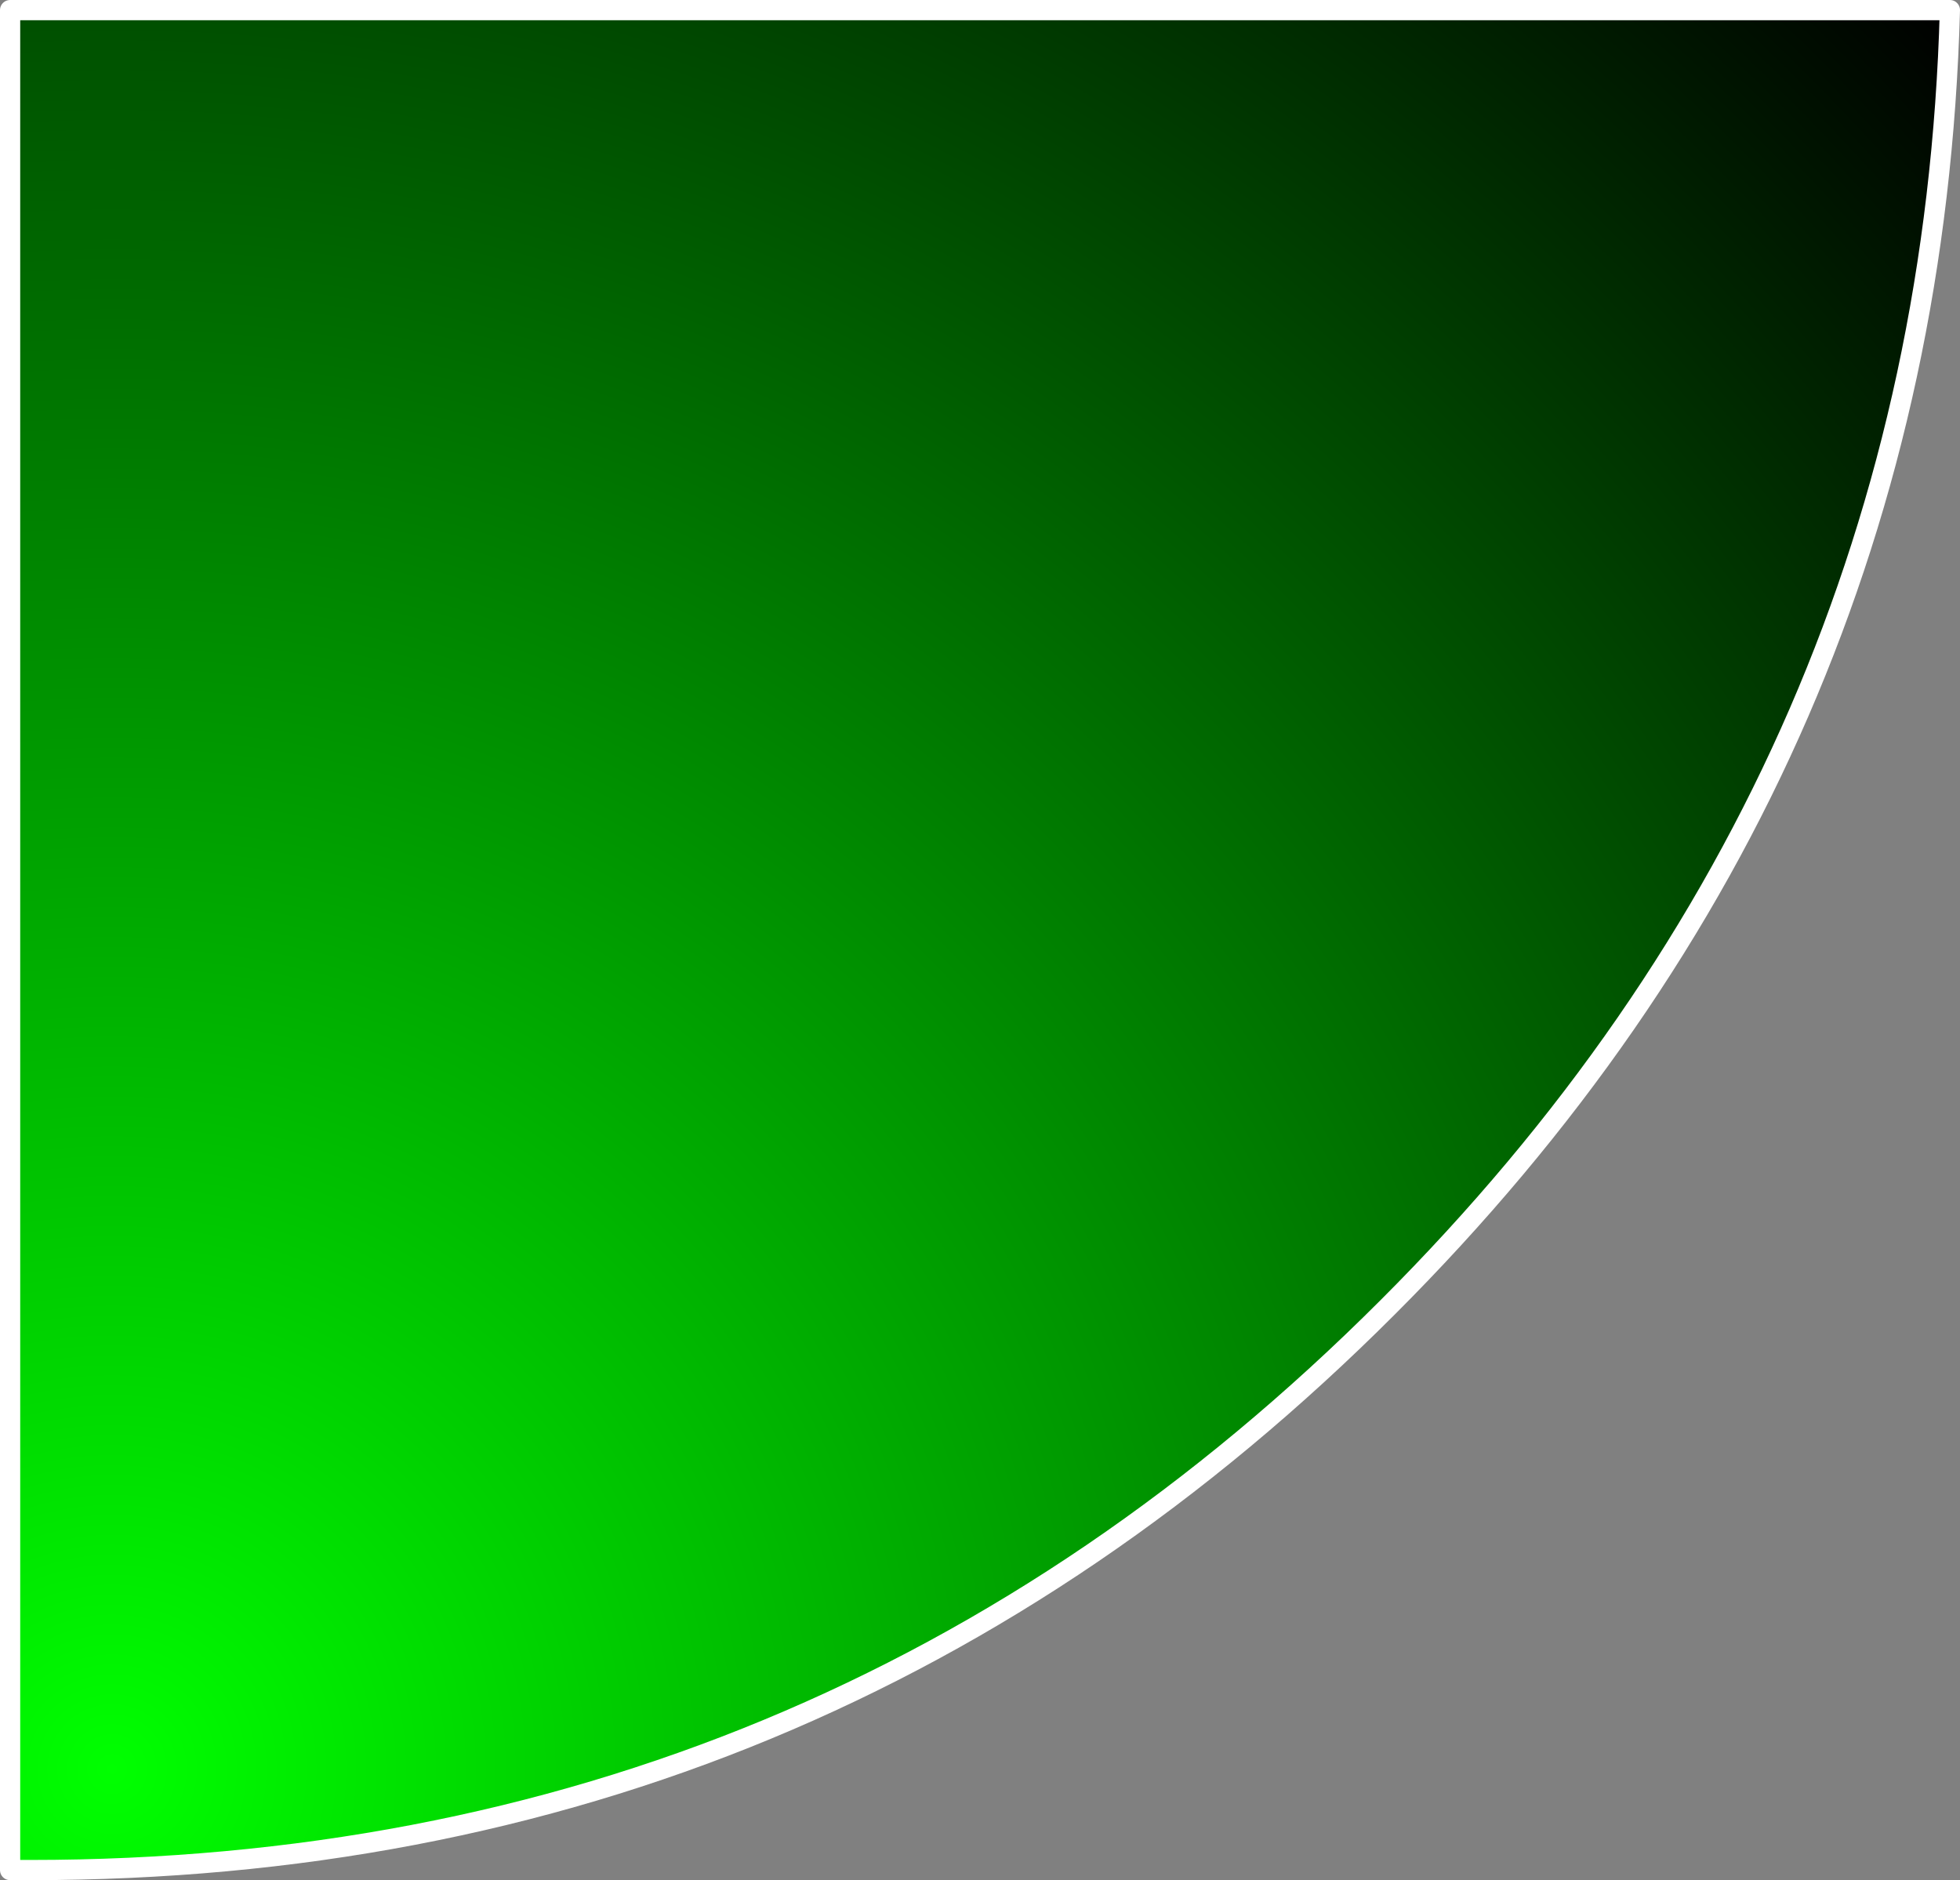
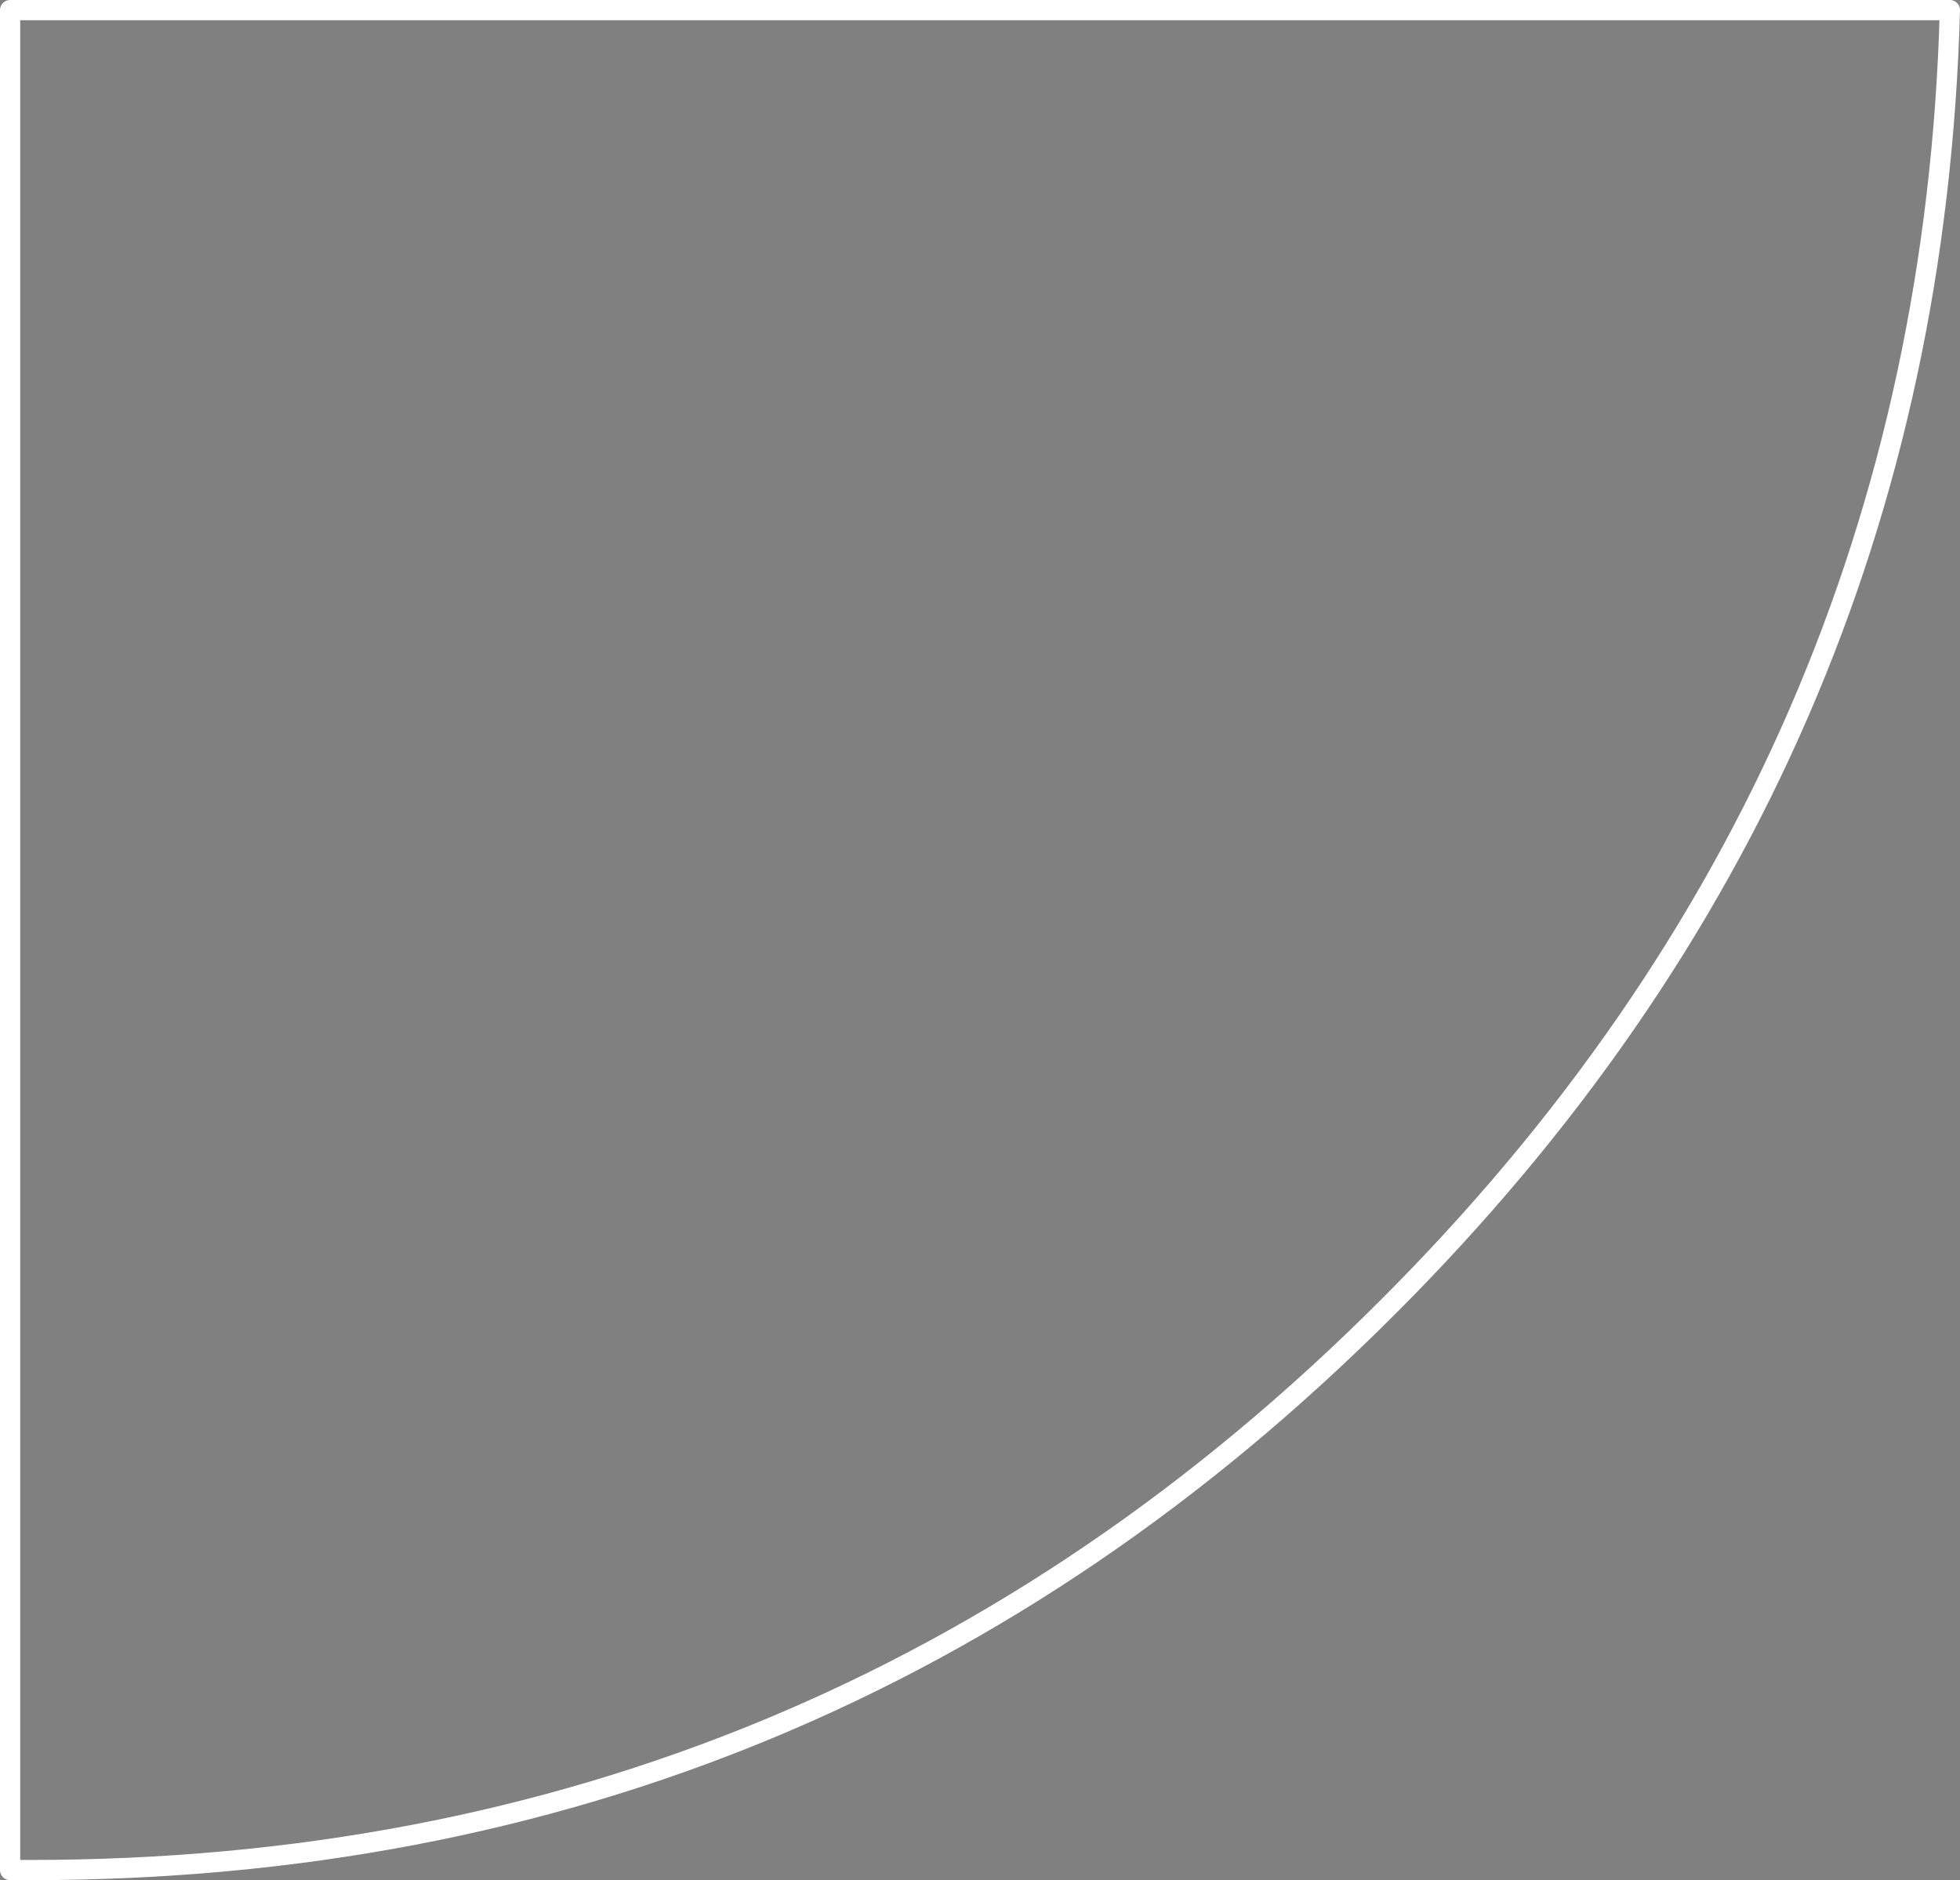
<svg xmlns="http://www.w3.org/2000/svg" height="186.1px" width="194.0px">
  <rect width="100%" height="100%" fill="#808080" stroke="none" />
  <g transform="matrix(1.0, 0.0, 0.0, 1.0, 97.0, 93.05)">
-     <path d="M40.35 36.35 Q-15.3 92.05 -94.0 92.05 L-96.0 92.05 -96.0 -92.05 96.0 -92.05 Q93.95 -17.2 40.35 36.35" fill="url(#gradient0)" fill-rule="evenodd" stroke="none" />
    <path d="M40.35 36.35 Q-15.3 92.05 -94.0 92.05 L-96.0 92.05 -96.0 -92.05 96.0 -92.05 Q93.95 -17.2 40.35 36.35 Z" fill="none" stroke="#ffffff" stroke-linecap="round" stroke-linejoin="round" stroke-width="2.0" />
  </g>
  <defs>
    <radialGradient cx="0" cy="0" gradientTransform="matrix(0.307, 0.0, 0.0, 0.307, -85.9, 82.05)" gradientUnits="userSpaceOnUse" id="gradient0" r="819.2" spreadMethod="pad">
      <stop offset="0.0" stop-color="#00ff00" />
      <stop offset="1.0" stop-color="#000000" />
    </radialGradient>
  </defs>
</svg>